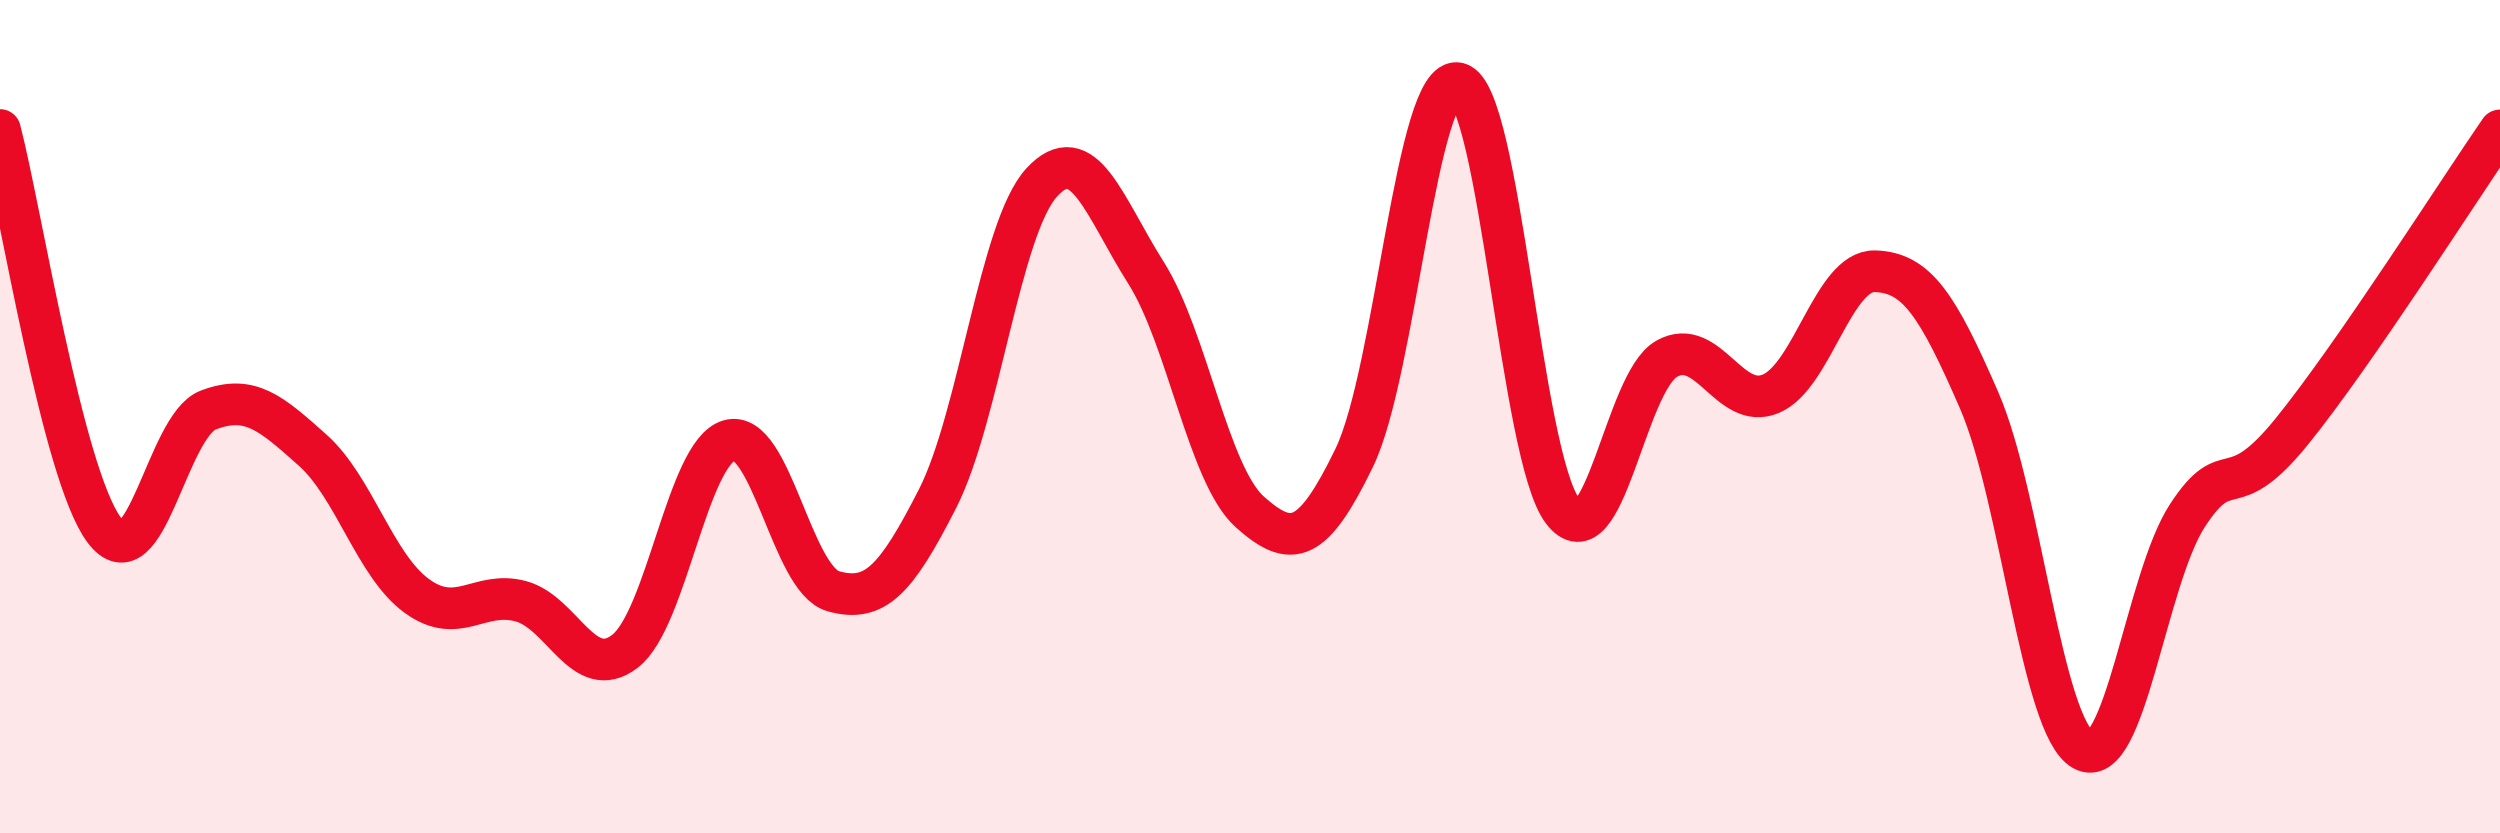
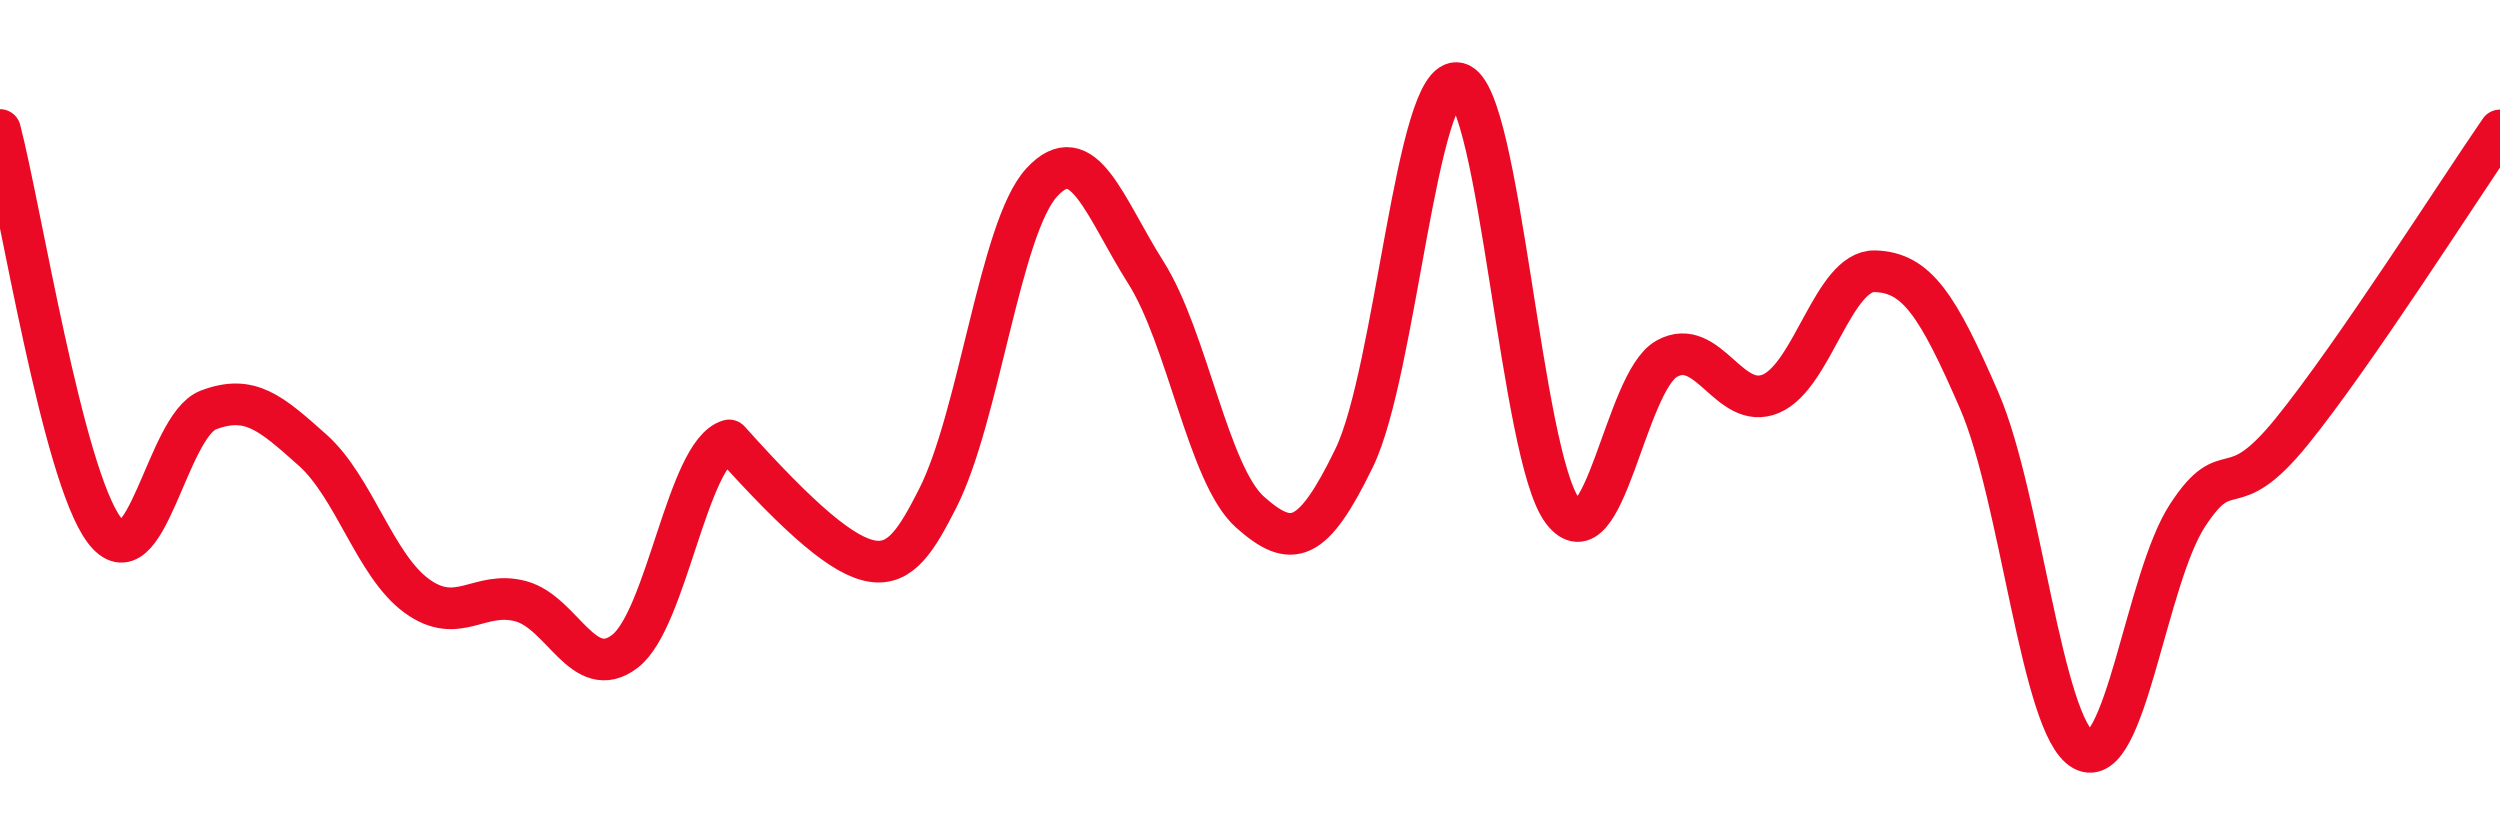
<svg xmlns="http://www.w3.org/2000/svg" width="60" height="20" viewBox="0 0 60 20">
-   <path d="M 0,3.12 C 0.5,5.04 1.5,11.38 2.5,12.72 C 3.5,14.06 4,10.22 5,9.84 C 6,9.46 6.5,9.91 7.5,10.8 C 8.5,11.69 9,13.57 10,14.3 C 11,15.03 11.5,14.16 12.5,14.43 C 13.5,14.7 14,16.4 15,15.63 C 16,14.86 16.5,10.86 17.5,10.57 C 18.5,10.28 19,13.91 20,14.19 C 21,14.47 21.5,13.93 22.5,11.97 C 23.5,10.01 24,5.47 25,4.38 C 26,3.29 26.5,4.96 27.5,6.54 C 28.5,8.12 29,11.4 30,12.29 C 31,13.18 31.5,13.05 32.5,10.99 C 33.5,8.93 34,1.75 35,2 C 36,2.25 36.5,10.94 37.5,12.26 C 38.5,13.58 39,9.17 40,8.61 C 41,8.05 41.5,9.87 42.5,9.45 C 43.5,9.03 44,6.48 45,6.51 C 46,6.54 46.5,7.31 47.5,9.61 C 48.5,11.91 49,17.45 50,18 C 51,18.55 51.5,13.9 52.5,12.37 C 53.5,10.84 53.5,12.21 55,10.36 C 56.5,8.51 59,4.58 60,3.13L60 20L0 20Z" fill="#EB0A25" opacity="0.1" stroke-linecap="round" stroke-linejoin="round" />
-   <path d="M 0,3.12 C 0.5,5.04 1.5,11.38 2.5,12.72 C 3.5,14.06 4,10.22 5,9.84 C 6,9.46 6.5,9.91 7.5,10.8 C 8.5,11.69 9,13.57 10,14.3 C 11,15.03 11.5,14.16 12.5,14.43 C 13.5,14.7 14,16.4 15,15.63 C 16,14.86 16.5,10.86 17.5,10.57 C 18.5,10.28 19,13.91 20,14.19 C 21,14.47 21.5,13.93 22.5,11.97 C 23.5,10.01 24,5.47 25,4.38 C 26,3.29 26.5,4.96 27.5,6.54 C 28.5,8.12 29,11.4 30,12.29 C 31,13.18 31.5,13.05 32.5,10.99 C 33.5,8.93 34,1.75 35,2 C 36,2.25 36.5,10.94 37.5,12.26 C 38.5,13.58 39,9.17 40,8.61 C 41,8.05 41.5,9.87 42.5,9.45 C 43.5,9.03 44,6.48 45,6.51 C 46,6.54 46.5,7.31 47.5,9.61 C 48.5,11.91 49,17.45 50,18 C 51,18.55 51.5,13.9 52.5,12.37 C 53.5,10.84 53.5,12.21 55,10.36 C 56.5,8.51 59,4.58 60,3.13" stroke="#EB0A25" stroke-width="1" fill="none" stroke-linecap="round" stroke-linejoin="round" />
+   <path d="M 0,3.12 C 0.5,5.04 1.5,11.38 2.5,12.72 C 3.5,14.06 4,10.22 5,9.84 C 6,9.46 6.5,9.91 7.5,10.8 C 8.5,11.69 9,13.57 10,14.3 C 11,15.03 11.5,14.16 12.5,14.43 C 13.5,14.7 14,16.4 15,15.63 C 16,14.86 16.5,10.86 17.5,10.57 C 21,14.47 21.5,13.93 22.5,11.97 C 23.5,10.01 24,5.47 25,4.38 C 26,3.29 26.5,4.96 27.5,6.54 C 28.5,8.12 29,11.4 30,12.29 C 31,13.18 31.5,13.05 32.5,10.99 C 33.5,8.93 34,1.75 35,2 C 36,2.25 36.5,10.94 37.5,12.26 C 38.5,13.58 39,9.17 40,8.61 C 41,8.05 41.5,9.87 42.5,9.45 C 43.5,9.03 44,6.48 45,6.51 C 46,6.54 46.5,7.31 47.5,9.61 C 48.5,11.91 49,17.45 50,18 C 51,18.55 51.5,13.9 52.5,12.37 C 53.5,10.84 53.5,12.21 55,10.36 C 56.5,8.51 59,4.58 60,3.13" stroke="#EB0A25" stroke-width="1" fill="none" stroke-linecap="round" stroke-linejoin="round" />
</svg>